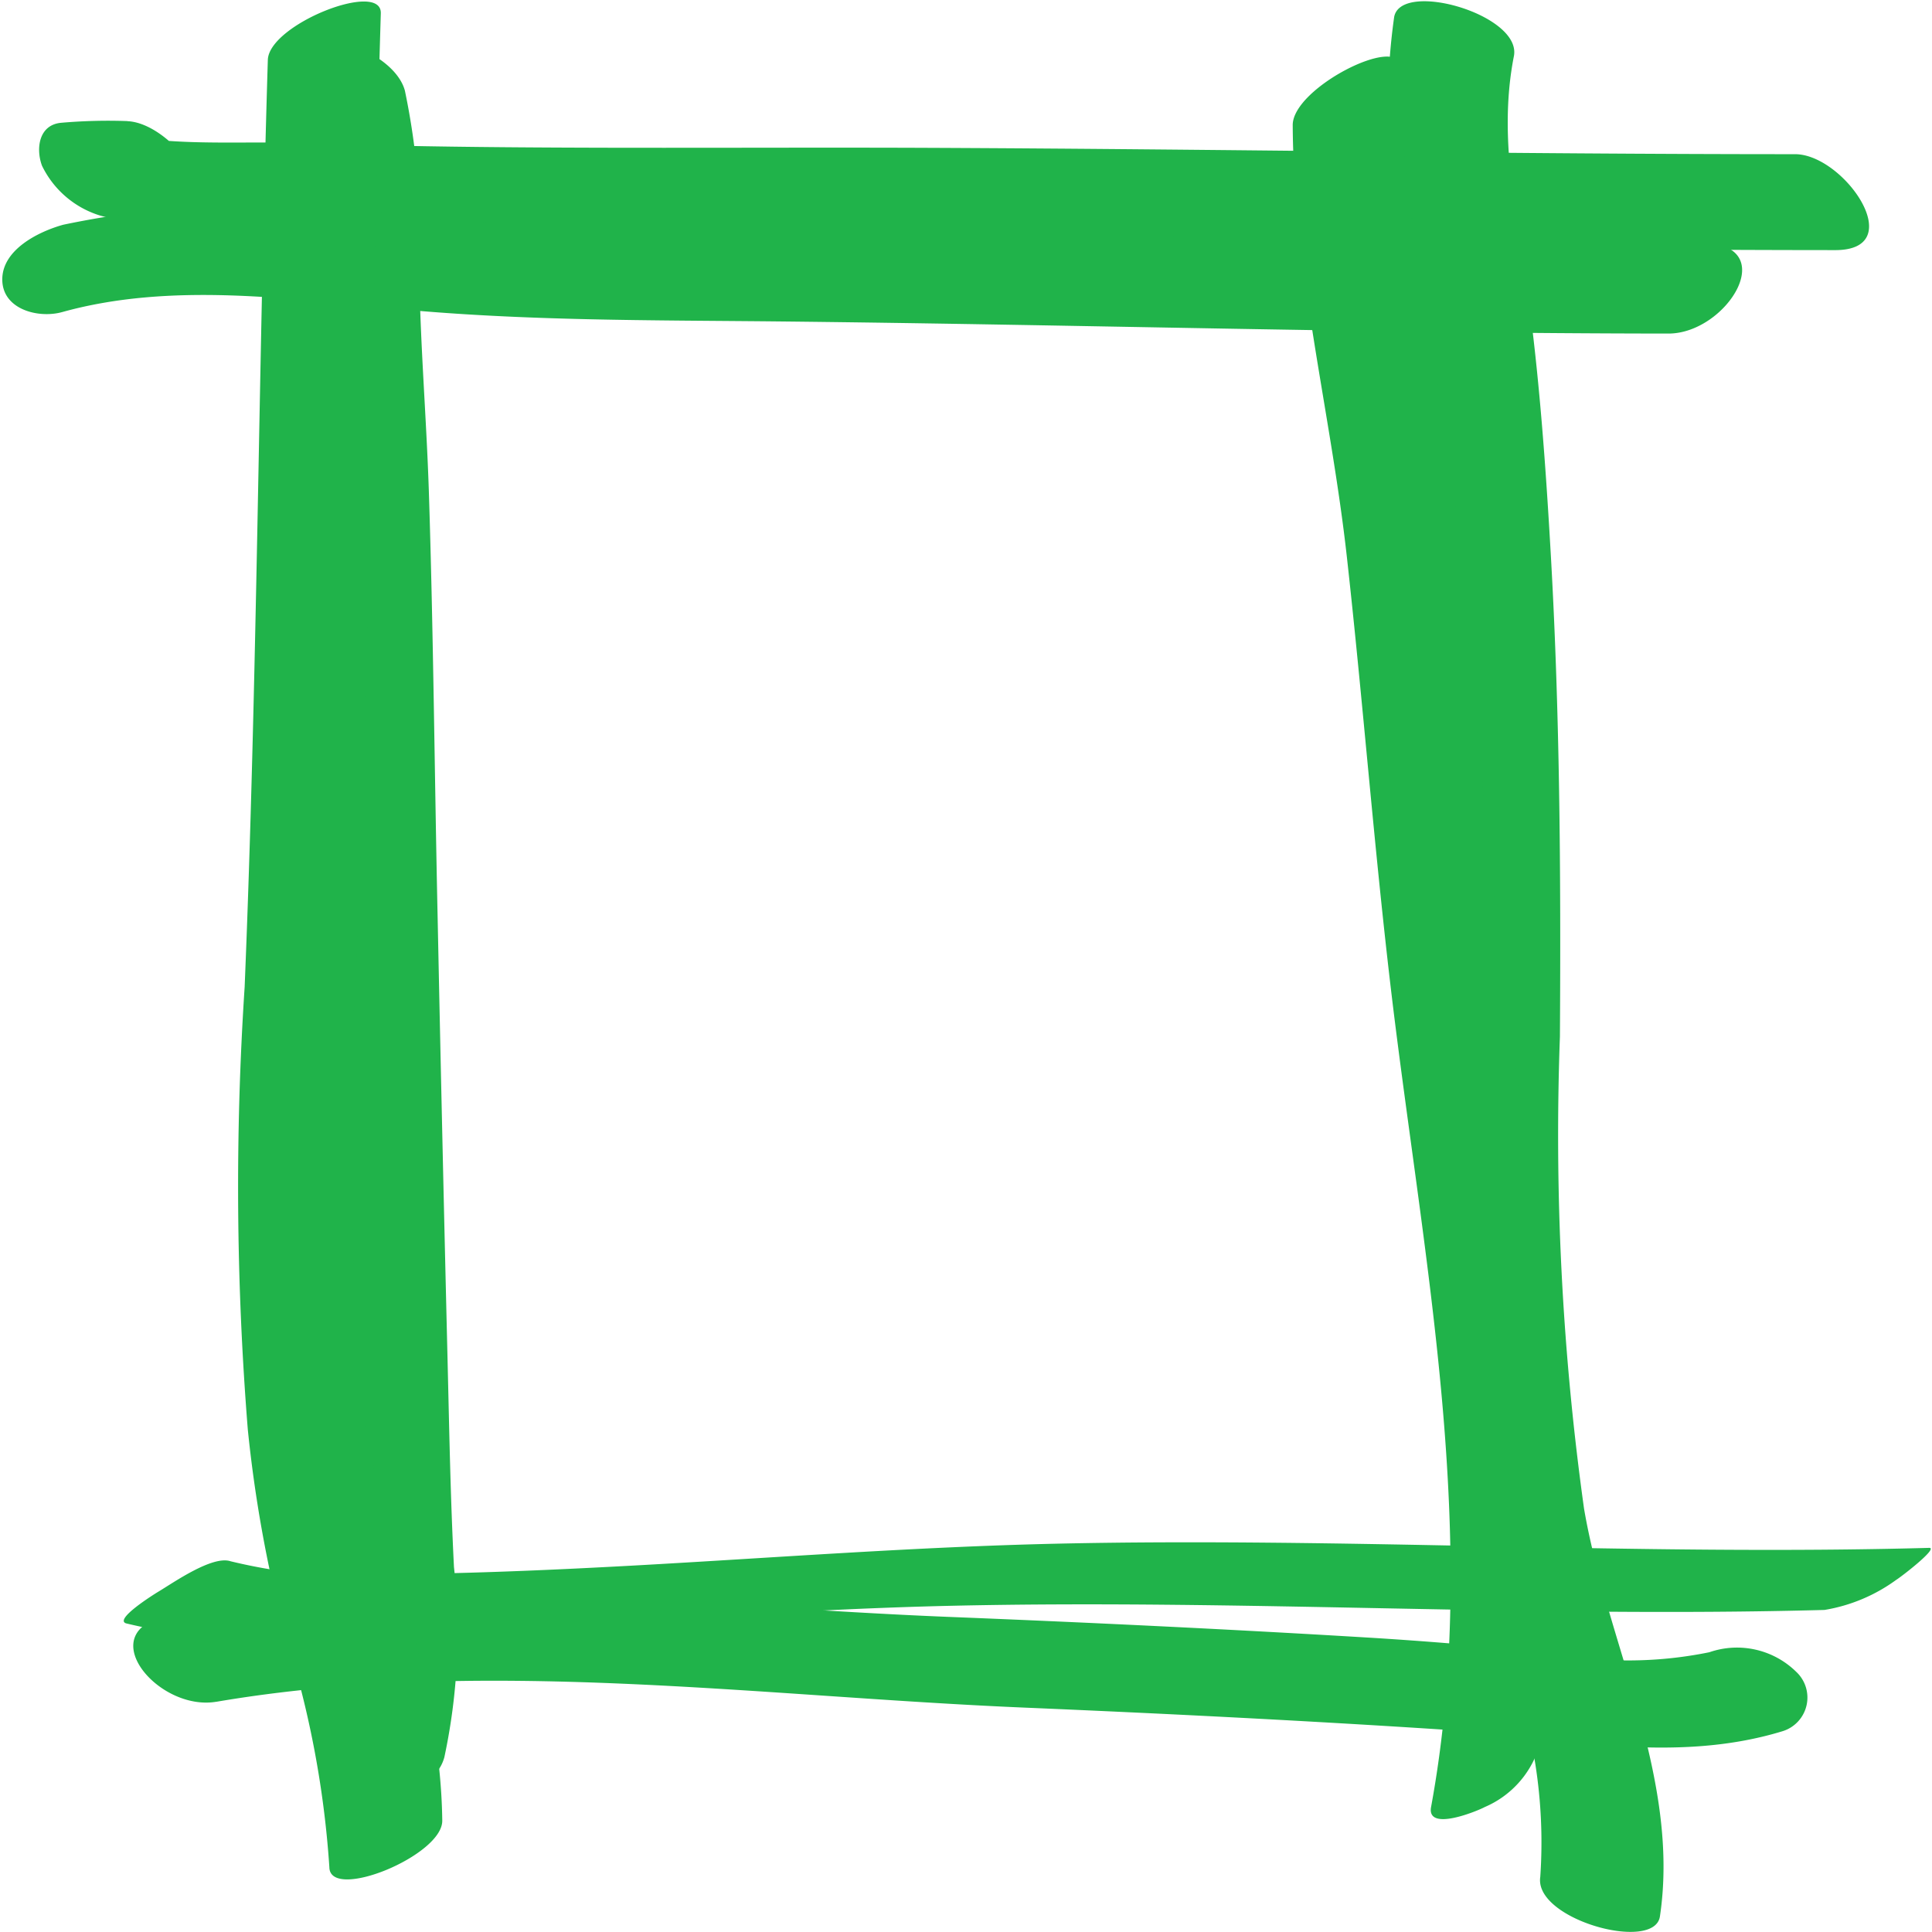
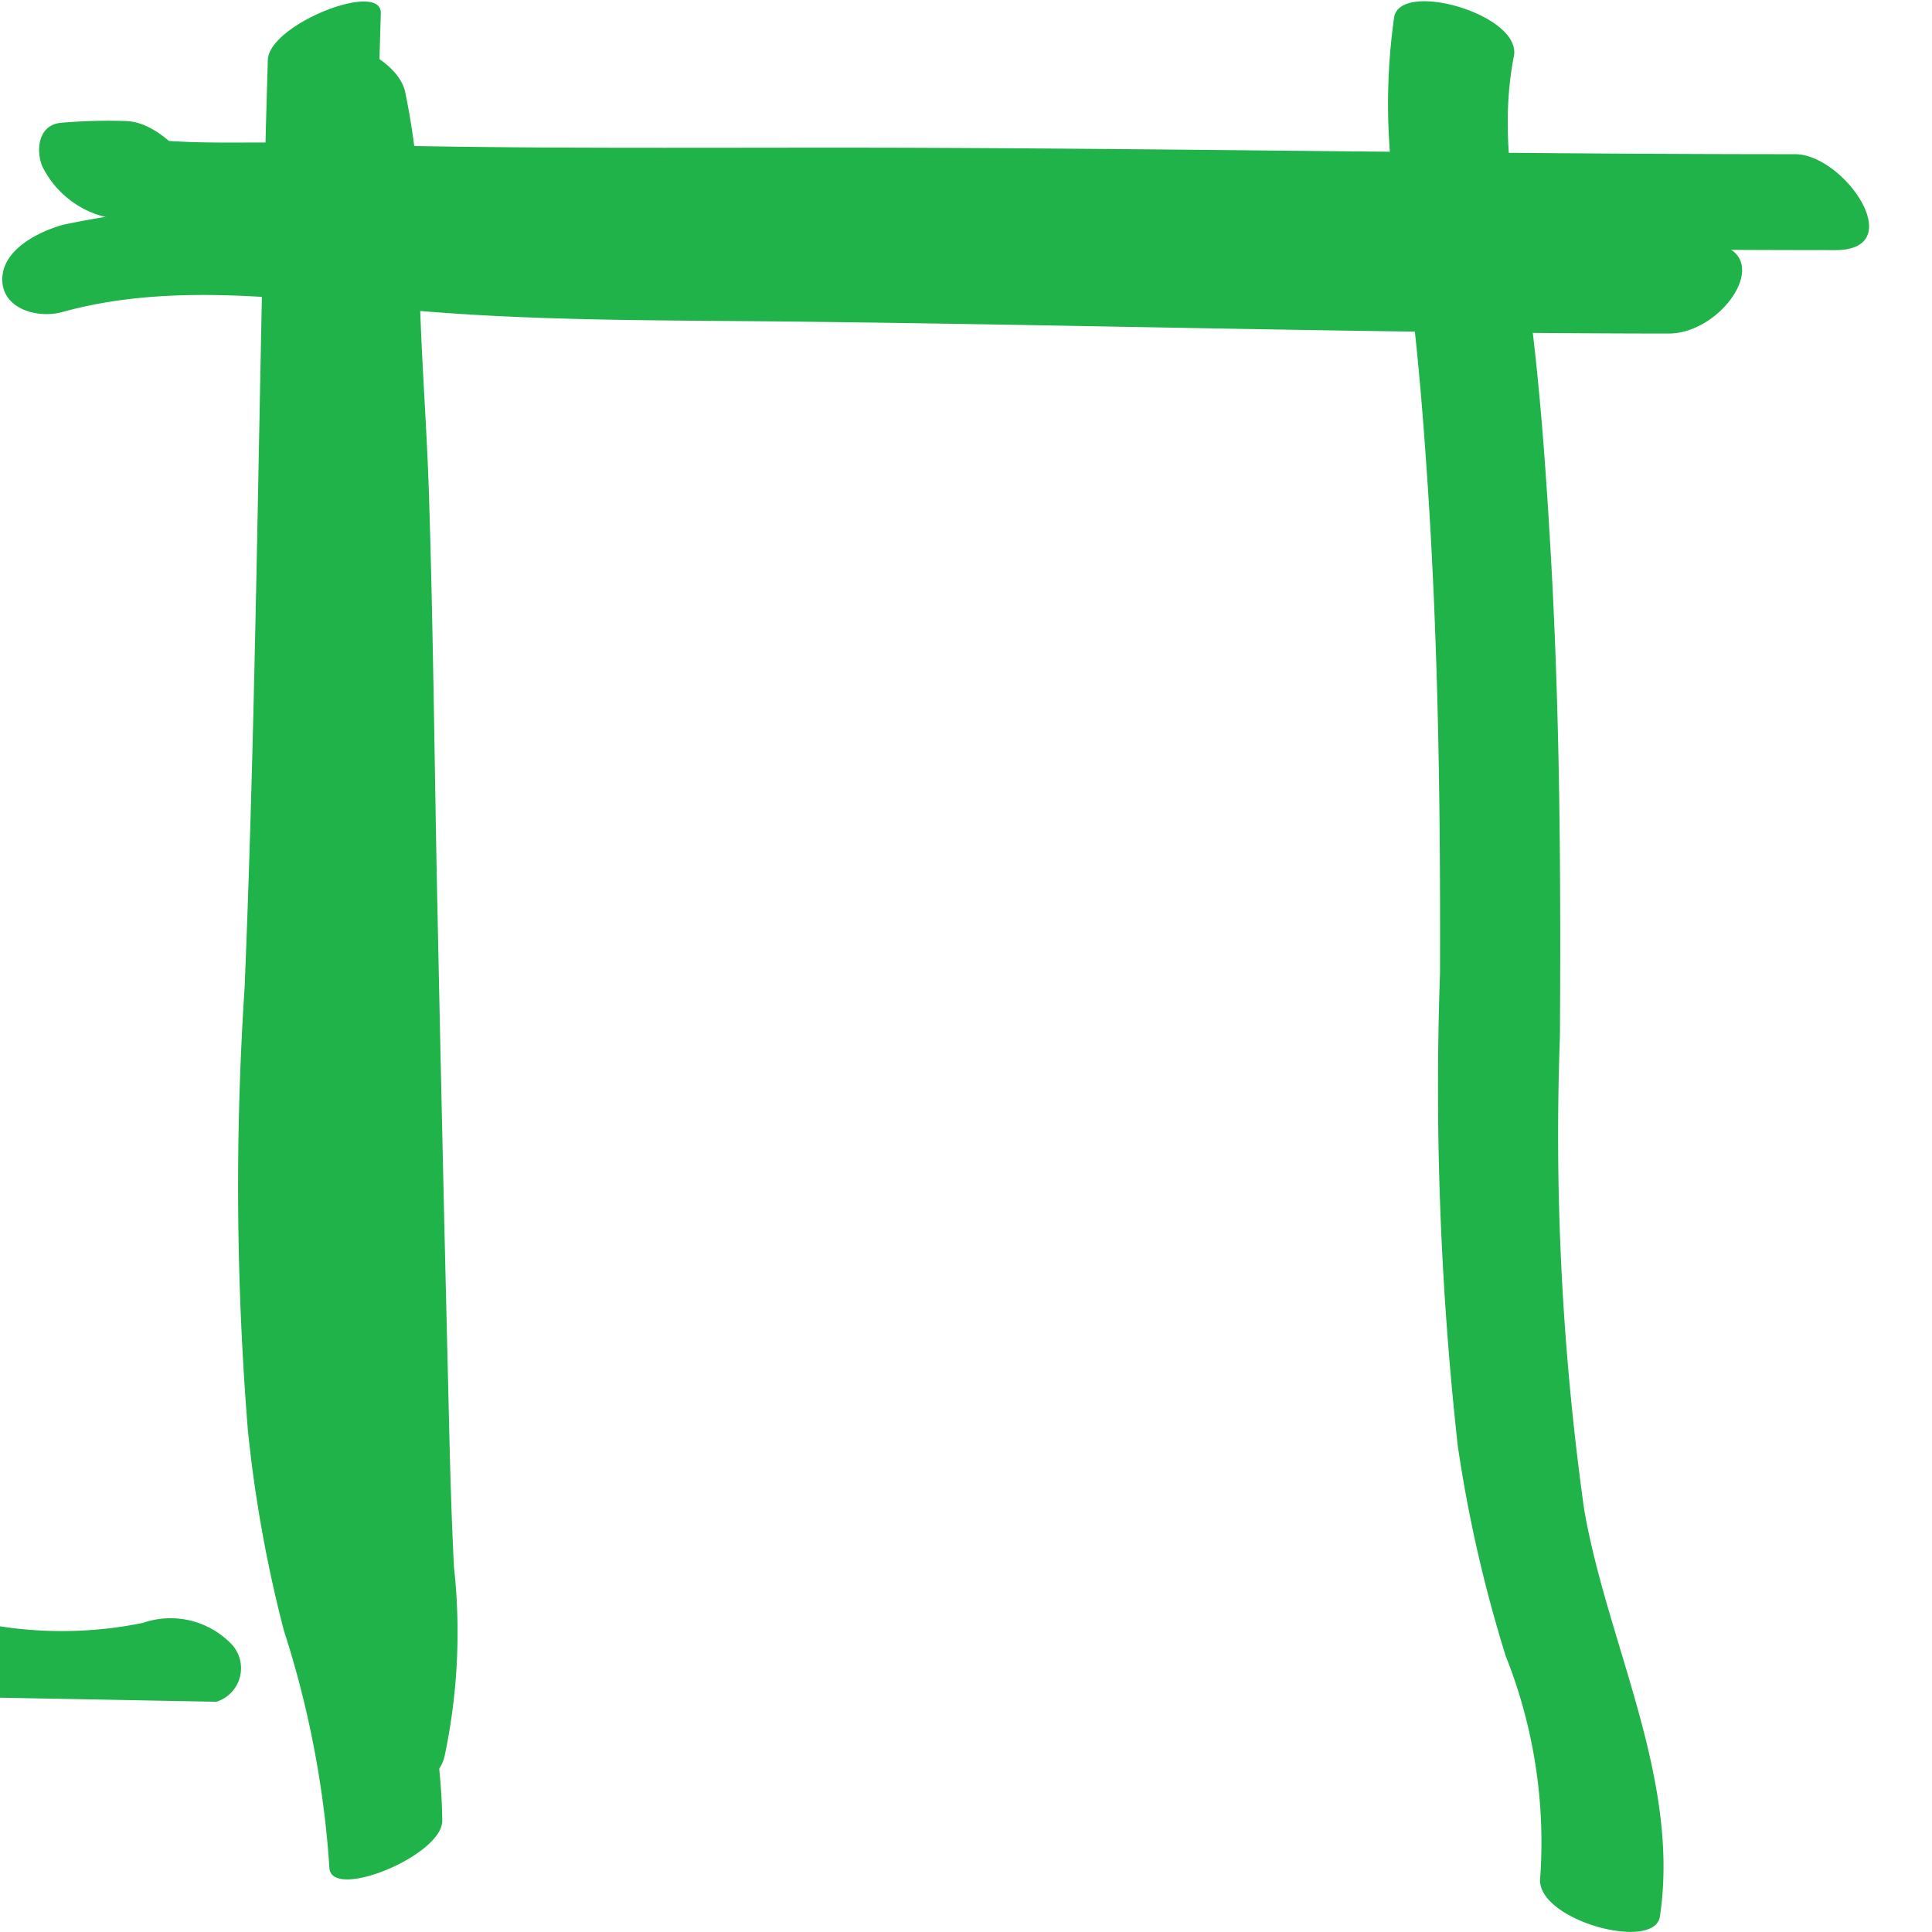
<svg xmlns="http://www.w3.org/2000/svg" width="46" height="46" viewBox="0 0 46 46">
  <defs>
    <clipPath id="clip-path">
      <rect id="Retângulo_365" data-name="Retângulo 365" width="46" height="46" fill="#20b34a" />
    </clipPath>
  </defs>
  <g id="icon-guayi-square" transform="translate(0 0)">
    <rect id="Retângulo_364" data-name="Retângulo 364" width="46" height="45.985" transform="translate(0 0)" fill="#7eff45" opacity="0" />
    <g id="Grupo_305" data-name="Grupo 305" transform="translate(0 0)">
      <g id="Grupo_304" data-name="Grupo 304" clip-path="url(#clip-path)">
        <path id="Caminho_8273" data-name="Caminho 8273" d="M3.034,2.884a12.906,12.906,0,0,0-1.573.04C.919,2.97.851,3.546,1,3.947A2.28,2.28,0,0,0,2.386,5.134a15.113,15.113,0,0,0,4.681.515c1.638.071,3.278.11,4.918.13,3.534.045,7.068.011,10.6.024,7.038.025,14.074.15,21.112.153,1.784,0,.211-2.283-.957-2.284-6.871,0-13.742-.122-20.614-.151-3.372-.014-6.743.014-10.115-.015-1.64-.014-3.28-.043-4.919-.1-1.581-.057-3.511.137-5.007-.423q.462,1.105.925,2.209a4.444,4.444,0,0,1,.978-.022c1.777.07.2-2.238-.956-2.284" transform="translate(0 -0.001)" fill="#20b34a" />
        <path id="Caminho_8274" data-name="Caminho 8274" d="M6.9,1.8a19.255,19.255,0,0,1,.31,4.418c.068,1.678.173,3.354.225,5.033.1,3.39.13,6.782.2,10.173.077,3.344.144,6.688.227,10.032.041,1.649.068,3.3.152,4.949a14.163,14.163,0,0,1-.229,4.525c-.321,1.169,2.407,2.321,2.795.908a14.191,14.191,0,0,0,.229-4.525c-.084-1.648-.113-3.3-.153-4.949q-.128-5.257-.236-10.516c-.074-3.391-.1-6.783-.21-10.173-.057-1.714-.2-3.429-.227-5.142a17.2,17.2,0,0,0-.343-4.376C9.323.995,6.474.27,6.9,1.8" transform="translate(0 0)" fill="#20b34a" />
-         <path id="Caminho_8275" data-name="Caminho 8275" d="M3,38.663a13.208,13.208,0,0,0,4.458.3c1.609-.026,3.217-.095,4.823-.181,3.468-.187,6.933-.461,10.406-.538,6.918-.154,13.835.288,20.753.1a4,4,0,0,0,1.709-.717c.118-.071,1.02-.768.782-.761-6.919.19-13.835-.253-20.754-.1-3.393.076-6.777.339-10.164.525-1.687.092-3.375.167-5.065.194a13.184,13.184,0,0,1-4.458-.3c-.43-.145-1.357.507-1.708.717-.127.076-1.066.665-.782.761" transform="translate(0 -0.012)" fill="#20b34a" />
        <path id="Caminho_8276" data-name="Caminho 8276" d="M33.195.4a14.816,14.816,0,0,0,.2,5.262c.3,1.915.461,3.853.591,5.786.261,3.9.312,7.811.3,11.719a77.665,77.665,0,0,0,.423,11.259,32.739,32.739,0,0,0,1.142,5.005,11.993,11.993,0,0,1,.822,5.259c-.152,1.014,2.721,1.8,2.849.939.491-3.287-1.262-6.517-1.807-9.71a64.4,64.4,0,0,1-.574-11.242c.024-3.9,0-7.8-.23-11.693-.109-1.872-.245-3.751-.483-5.611-.258-2.025-.785-3.99-.383-6.035C36.239.352,33.368-.476,33.195.4" transform="translate(0 0)" fill="#20b34a" />
        <path id="Caminho_8277" data-name="Caminho 8277" d="M1.489,7.429c2.581-.715,5.381-.314,8-.069,3.012.283,6,.263,9.025.294,7.071.074,14.14.284,21.212.289,1.4,0,2.725-2.158.76-2.159-7.237,0-14.47-.225-21.706-.294-3.1-.03-6.131-.075-9.214-.356a22.6,22.6,0,0,0-8.061.218c-.587.163-1.478.6-1.45,1.336.026.69.874.9,1.43.742" transform="translate(0 -0.001)" fill="#20b34a" />
-         <path id="Caminho_8278" data-name="Caminho 8278" d="M5.154,40.53c6.3-1.072,12.889-.129,19.228.139,3.327.141,6.654.308,9.978.524,2.687.176,5.448.847,8.089.036a.838.838,0,0,0,.319-1.411,2.012,2.012,0,0,0-2.069-.467,9.645,9.645,0,0,1-3.781.016c-1.453-.156-2.9-.277-4.359-.366-3.325-.2-6.653-.359-9.981-.492-6.141-.247-12.4-1.075-18.512-.036-1.936.33-.327,2.3,1.088,2.056" transform="translate(0 -0.012)" fill="#20b34a" />
+         <path id="Caminho_8278" data-name="Caminho 8278" d="M5.154,40.53a.838.838,0,0,0,.319-1.411,2.012,2.012,0,0,0-2.069-.467,9.645,9.645,0,0,1-3.781.016c-1.453-.156-2.9-.277-4.359-.366-3.325-.2-6.653-.359-9.981-.492-6.141-.247-12.4-1.075-18.512-.036-1.936.33-.327,2.3,1.088,2.056" transform="translate(0 -0.012)" fill="#20b34a" />
        <path id="Caminho_8279" data-name="Caminho 8279" d="M6.377,1.428c-.224,7.356-.25,14.717-.552,22.071A72.513,72.513,0,0,0,5.9,34.035a31.789,31.789,0,0,0,.858,4.784,23.324,23.324,0,0,1,1.084,5.638c.01.823,2.7-.276,2.688-1.11-.042-3.467-1.535-6.747-1.915-10.185a71.232,71.232,0,0,1-.1-10.774c.3-7.354.328-14.715.552-22.071C9.089-.477,6.4.58,6.377,1.428" transform="translate(0 0)" fill="#20b34a" />
-         <path id="Caminho_8280" data-name="Caminho 8280" d="M30.779,2.985c.019,3.455.908,6.85,1.289,10.274.389,3.495.654,7,1.074,10.5.768,6.37,2.11,12.859.931,19.266-.11.6,1.117.088,1.278,0a2.3,2.3,0,0,0,1.28-1.392c1.179-6.407-.163-12.9-.931-19.266-.421-3.493-.686-7-1.074-10.5-.38-3.424-1.271-6.819-1.289-10.274,0-.788-2.563.494-2.558,1.388" transform="translate(0 0)" fill="#20b34a" />
      </g>
    </g>
  </g>
</svg>